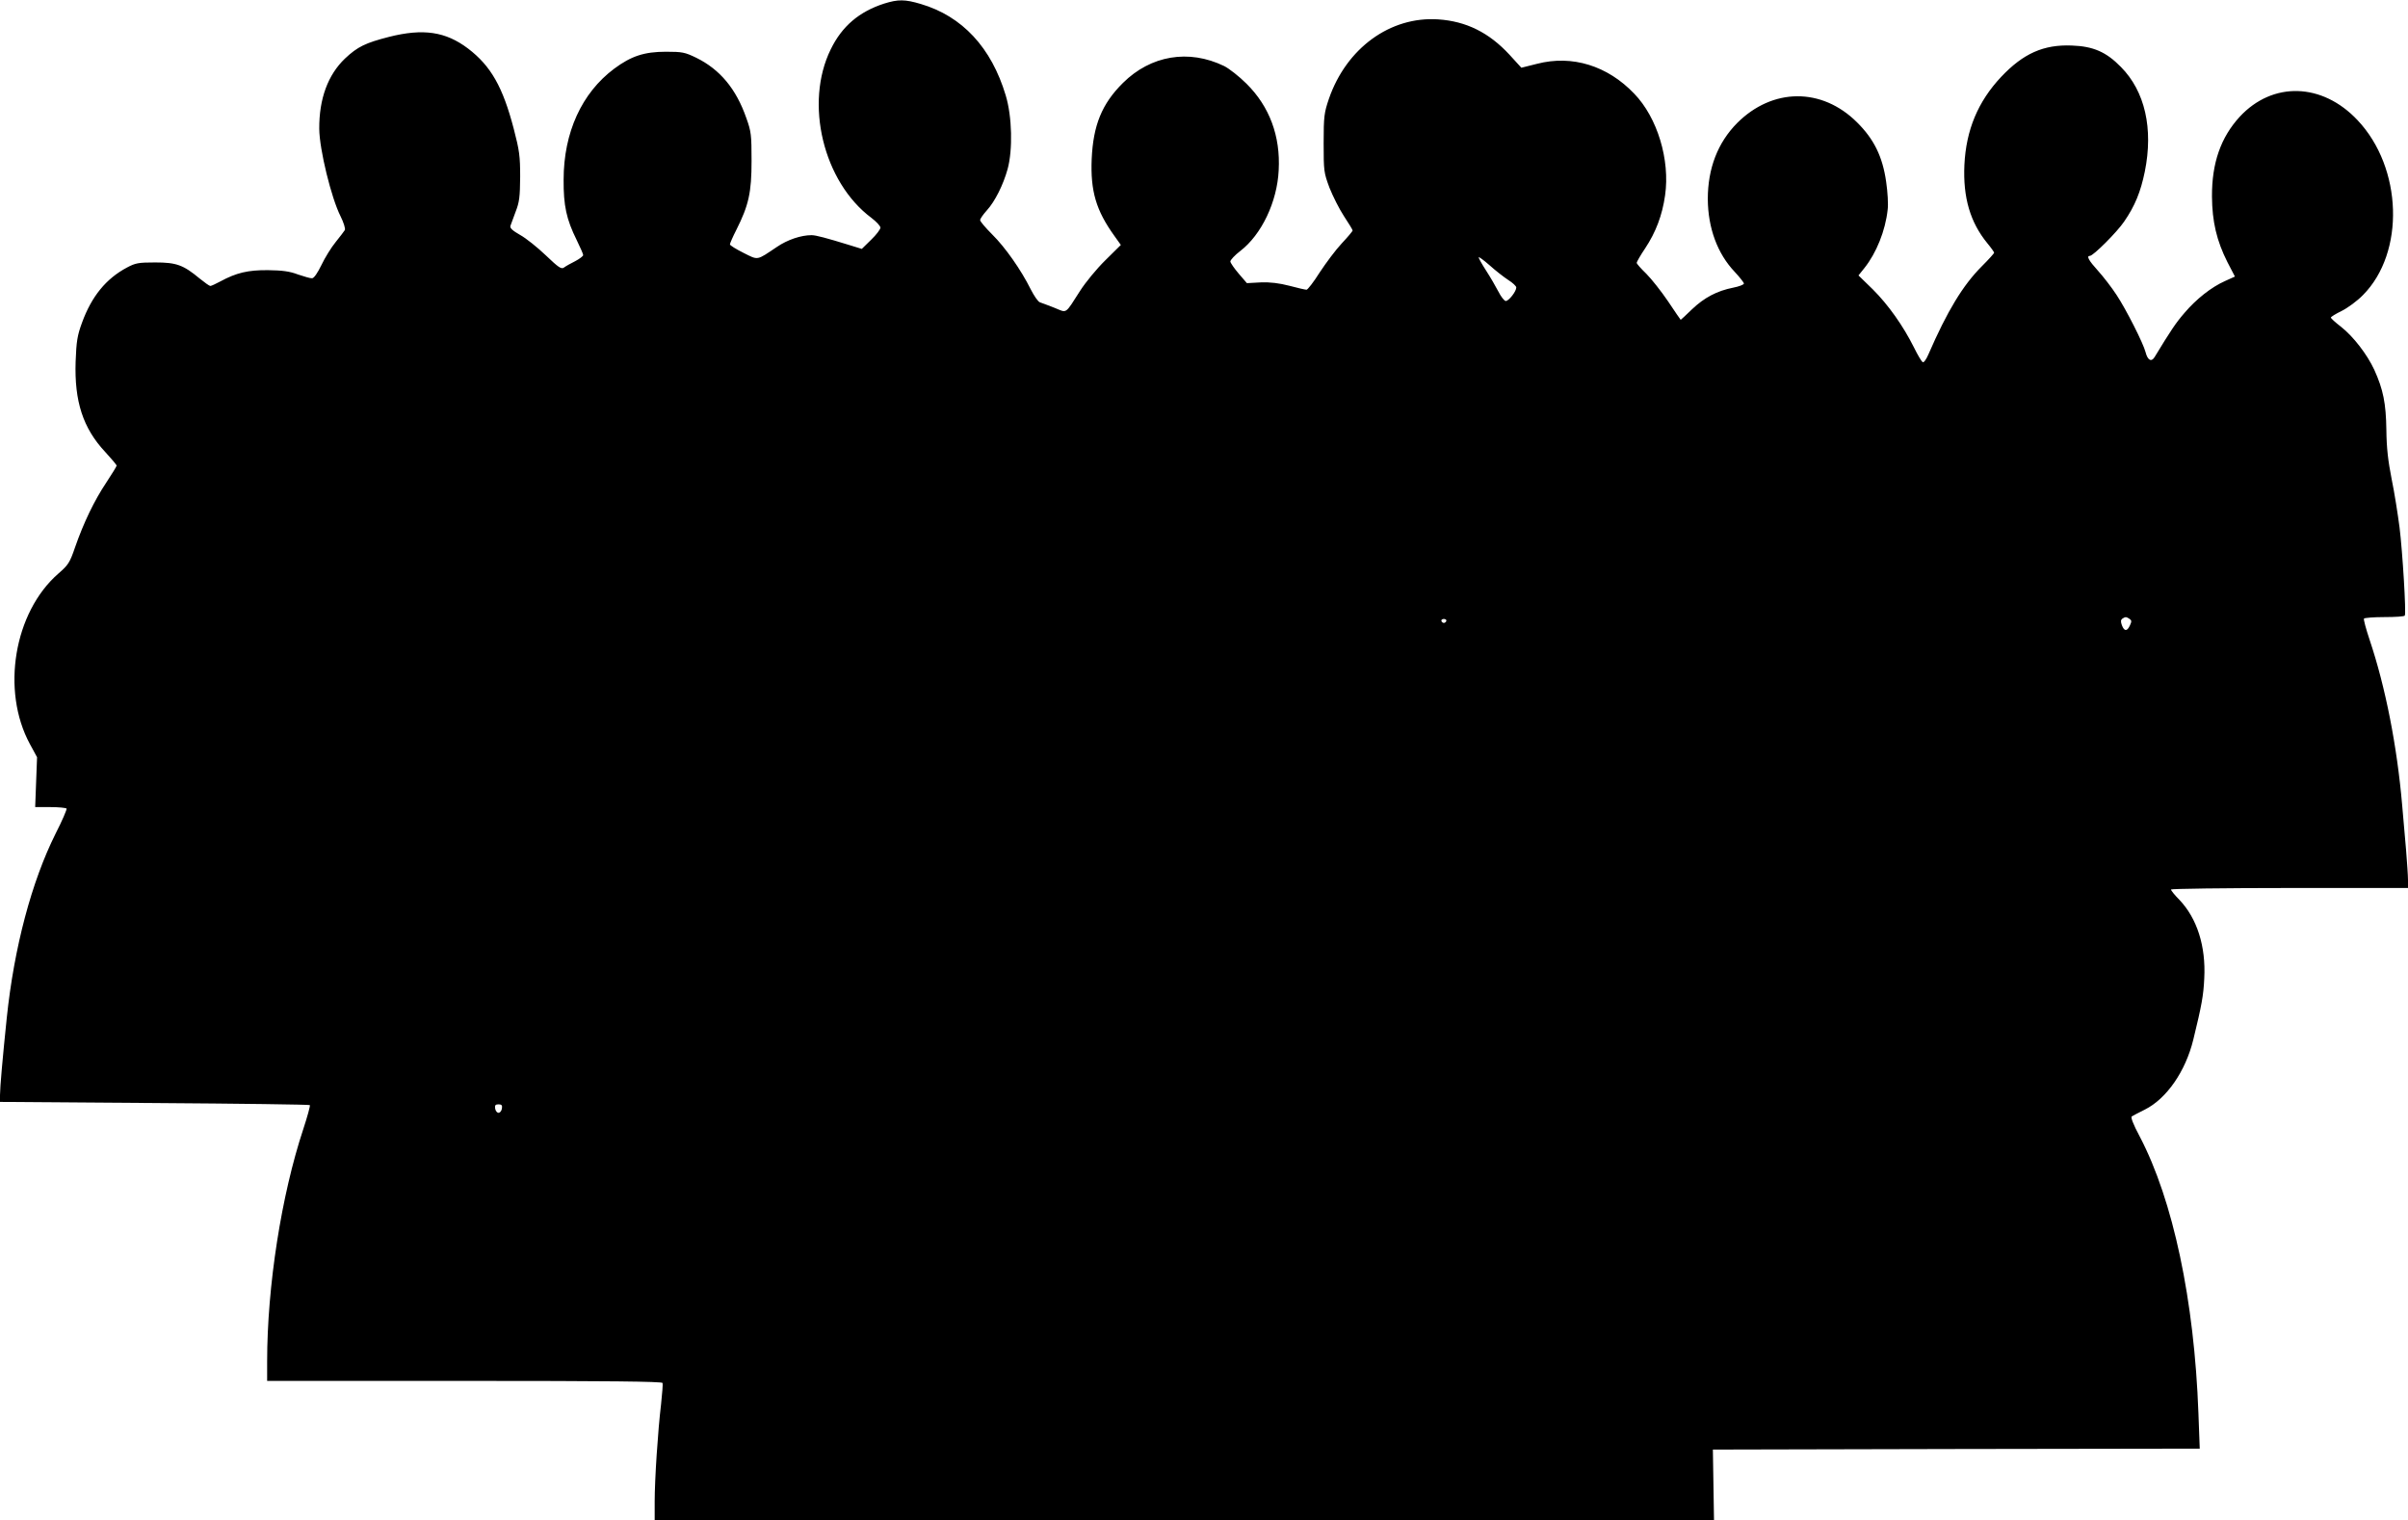
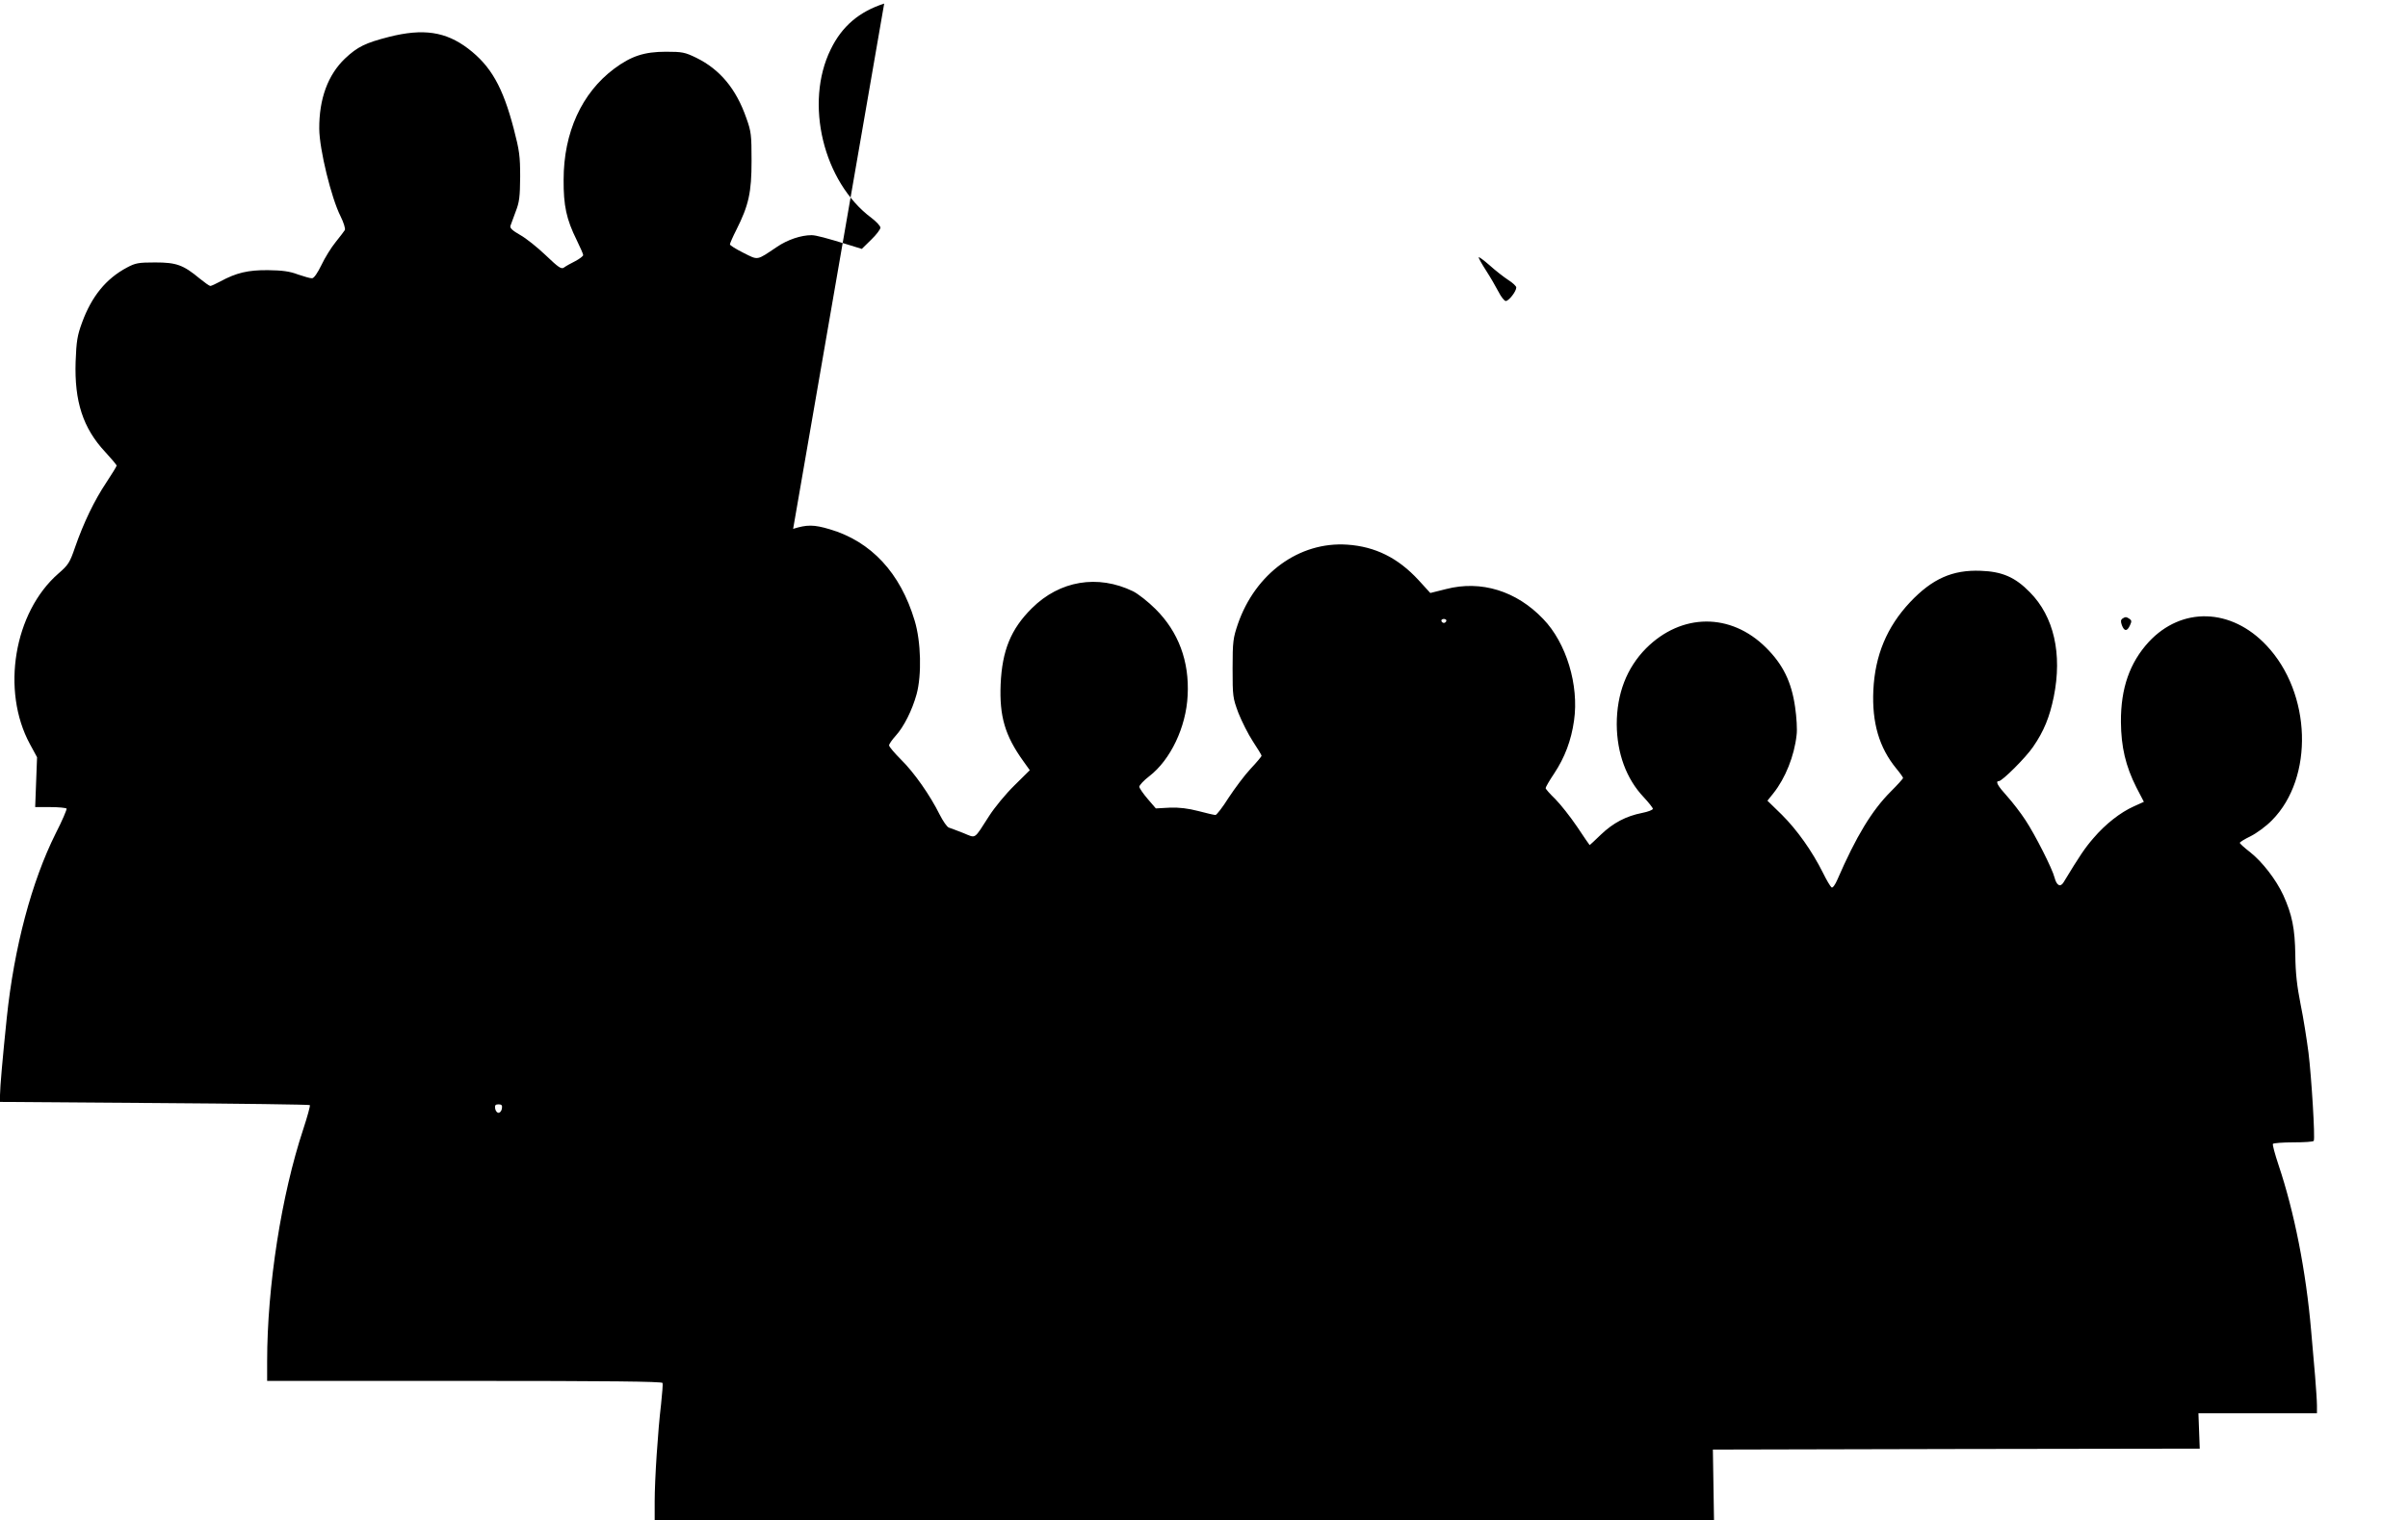
<svg xmlns="http://www.w3.org/2000/svg" version="1.0" width="1280pt" height="808pt" viewBox="0 0 1280 808" preserveAspectRatio="xMidYMid meet">
  <g transform="translate(0,808) scale(0.1,-0.1)" fill="#000000" stroke="none">
-     <path d="M4700 8061 c-133 -43 -224 -120 -284 -243 -141 -286 -40 -705 216 -896 26 -20 48 -43 48 -52 0 -9 -22 -38 -49 -64 l-50 -49 -68 21 c-120 37 -176 52 -199 52 -56 0 -128 -24 -185 -63 -109 -73 -97 -71 -177 -31 -40 20 -72 40 -72 45 0 5 15 40 34 77 66 131 81 199 81 367 0 138 -2 156 -28 228 -54 155 -140 258 -266 320 -60 29 -74 32 -161 32 -115 0 -185 -23 -275 -90 -173 -129 -269 -340 -269 -590 -1 -138 15 -211 69 -320 19 -39 35 -75 35 -81 0 -5 -19 -20 -42 -32 -24 -12 -51 -27 -60 -34 -14 -10 -28 -1 -97 65 -44 42 -105 91 -136 108 -40 23 -55 36 -52 48 3 9 16 43 28 76 20 51 23 79 24 185 0 110 -4 140 -34 255 -58 222 -121 334 -243 427 -119 90 -238 108 -420 62 -125 -32 -167 -52 -234 -115 -91 -87 -138 -214 -137 -374 1 -110 64 -367 113 -464 17 -34 27 -67 23 -74 -4 -7 -26 -35 -49 -64 -23 -28 -57 -83 -75 -121 -21 -43 -40 -71 -50 -71 -9 -1 -42 9 -75 20 -44 17 -84 22 -159 23 -107 1 -169 -14 -254 -60 -24 -13 -48 -24 -53 -24 -5 0 -30 18 -56 39 -88 73 -124 86 -237 86 -89 0 -105 -3 -150 -27 -111 -59 -188 -153 -239 -293 -25 -68 -30 -99 -34 -207 -7 -211 39 -354 157 -480 33 -36 61 -69 61 -73 0 -4 -25 -44 -55 -90 -63 -94 -120 -212 -166 -344 -28 -82 -36 -94 -89 -140 -236 -206 -305 -622 -151 -906 l38 -70 -5 -132 -5 -133 81 0 c44 0 83 -4 86 -8 2 -4 -23 -64 -58 -132 -128 -256 -221 -606 -260 -980 -22 -212 -36 -371 -36 -411 l0 -36 821 -6 c452 -3 823 -8 826 -11 3 -3 -13 -61 -35 -128 -116 -350 -192 -834 -192 -1235 l0 -103 1049 0 c765 0 1050 -3 1053 -11 2 -6 -2 -57 -8 -113 -17 -141 -34 -401 -34 -518 l0 -98 2816 0 2815 0 -3 188 -3 187 1294 3 1294 2 -7 188 c-22 602 -135 1132 -311 1469 -37 69 -50 105 -43 109 6 4 37 20 69 36 116 58 217 204 258 373 44 180 54 234 58 325 9 170 -38 318 -132 417 -25 25 -45 50 -45 55 0 4 284 8 630 8 l630 0 0 42 c0 23 -5 94 -10 157 -6 64 -15 172 -21 241 -27 314 -89 629 -173 879 -19 57 -33 108 -30 113 3 4 52 8 109 8 57 0 106 3 108 8 8 13 -12 339 -28 469 -9 69 -27 185 -42 257 -19 96 -27 165 -28 261 -2 142 -17 215 -64 319 -38 82 -111 177 -177 229 -30 23 -54 45 -54 49 0 4 26 20 57 35 32 16 83 53 114 85 224 226 210 676 -29 929 -188 200 -451 207 -626 19 -101 -110 -149 -246 -148 -425 1 -133 25 -235 82 -348 l40 -77 -53 -24 c-72 -32 -152 -95 -215 -169 -46 -53 -72 -92 -159 -235 -17 -28 -37 -17 -48 26 -11 45 -103 227 -154 304 -26 40 -71 98 -99 129 -49 54 -63 79 -43 79 18 0 144 126 182 182 58 84 88 159 110 266 46 228 1 427 -127 556 -78 80 -147 110 -261 114 -150 6 -258 -42 -376 -167 -123 -131 -186 -282 -195 -467 -8 -174 31 -306 122 -417 20 -24 36 -47 36 -50 0 -4 -29 -36 -65 -72 -101 -101 -184 -238 -284 -468 -12 -28 -25 -46 -31 -42 -6 4 -27 39 -46 78 -58 116 -137 227 -218 308 l-77 75 32 40 c63 79 111 198 123 309 4 28 0 95 -8 149 -19 134 -65 227 -155 316 -187 186 -449 184 -637 -4 -103 -104 -156 -241 -156 -404 1 -154 51 -290 143 -387 27 -29 49 -57 49 -62 0 -6 -26 -16 -57 -22 -86 -17 -154 -53 -219 -115 -32 -31 -59 -56 -60 -56 -1 0 -31 44 -67 98 -36 53 -88 119 -116 147 -28 27 -51 53 -51 58 0 5 20 40 45 77 57 86 91 176 106 282 27 188 -41 413 -164 540 -142 149 -330 207 -516 159 l-84 -21 -63 69 c-109 118 -230 178 -379 188 -255 17 -488 -153 -581 -422 -25 -74 -28 -92 -28 -235 0 -150 1 -157 31 -238 18 -45 52 -113 77 -151 25 -38 46 -72 46 -76 0 -4 -26 -35 -58 -69 -32 -34 -84 -104 -117 -154 -32 -51 -64 -92 -70 -92 -6 0 -47 9 -91 21 -54 14 -102 20 -152 18 l-74 -4 -43 50 c-24 28 -44 57 -45 65 0 8 24 34 53 56 113 87 196 261 204 429 10 182 -49 339 -171 460 -39 39 -93 81 -119 94 -188 91 -390 57 -538 -90 -112 -111 -158 -225 -166 -404 -7 -170 23 -273 120 -408 l35 -49 -82 -81 c-46 -45 -106 -118 -134 -162 -83 -129 -68 -119 -137 -91 -33 13 -68 26 -77 29 -10 3 -31 34 -49 69 -51 103 -136 224 -205 292 -35 35 -64 69 -64 76 0 7 16 30 35 51 44 48 88 137 111 220 28 102 24 280 -10 392 -76 254 -231 421 -452 486 -84 25 -120 25 -194 2z m3317 -1469 c24 -15 43 -33 43 -40 0 -21 -40 -72 -56 -72 -7 0 -25 22 -39 50 -14 27 -43 77 -65 111 -22 34 -40 66 -40 71 0 5 26 -14 58 -42 31 -28 76 -63 99 -78z m3302 -1801 c12 -8 13 -14 3 -35 -15 -33 -30 -33 -43 1 -7 20 -6 28 3 35 16 10 20 10 37 -1z m-3631 -12 c-2 -6 -8 -10 -13 -10 -5 0 -11 4 -13 10 -2 6 4 11 13 11 9 0 15 -5 13 -11z m-5020 -2591 c-2 -13 -10 -23 -18 -23 -8 0 -16 10 -18 23 -3 17 2 22 18 22 16 0 21 -5 18 -22z" />
+     <path d="M4700 8061 c-133 -43 -224 -120 -284 -243 -141 -286 -40 -705 216 -896 26 -20 48 -43 48 -52 0 -9 -22 -38 -49 -64 l-50 -49 -68 21 c-120 37 -176 52 -199 52 -56 0 -128 -24 -185 -63 -109 -73 -97 -71 -177 -31 -40 20 -72 40 -72 45 0 5 15 40 34 77 66 131 81 199 81 367 0 138 -2 156 -28 228 -54 155 -140 258 -266 320 -60 29 -74 32 -161 32 -115 0 -185 -23 -275 -90 -173 -129 -269 -340 -269 -590 -1 -138 15 -211 69 -320 19 -39 35 -75 35 -81 0 -5 -19 -20 -42 -32 -24 -12 -51 -27 -60 -34 -14 -10 -28 -1 -97 65 -44 42 -105 91 -136 108 -40 23 -55 36 -52 48 3 9 16 43 28 76 20 51 23 79 24 185 0 110 -4 140 -34 255 -58 222 -121 334 -243 427 -119 90 -238 108 -420 62 -125 -32 -167 -52 -234 -115 -91 -87 -138 -214 -137 -374 1 -110 64 -367 113 -464 17 -34 27 -67 23 -74 -4 -7 -26 -35 -49 -64 -23 -28 -57 -83 -75 -121 -21 -43 -40 -71 -50 -71 -9 -1 -42 9 -75 20 -44 17 -84 22 -159 23 -107 1 -169 -14 -254 -60 -24 -13 -48 -24 -53 -24 -5 0 -30 18 -56 39 -88 73 -124 86 -237 86 -89 0 -105 -3 -150 -27 -111 -59 -188 -153 -239 -293 -25 -68 -30 -99 -34 -207 -7 -211 39 -354 157 -480 33 -36 61 -69 61 -73 0 -4 -25 -44 -55 -90 -63 -94 -120 -212 -166 -344 -28 -82 -36 -94 -89 -140 -236 -206 -305 -622 -151 -906 l38 -70 -5 -132 -5 -133 81 0 c44 0 83 -4 86 -8 2 -4 -23 -64 -58 -132 -128 -256 -221 -606 -260 -980 -22 -212 -36 -371 -36 -411 l0 -36 821 -6 c452 -3 823 -8 826 -11 3 -3 -13 -61 -35 -128 -116 -350 -192 -834 -192 -1235 l0 -103 1049 0 c765 0 1050 -3 1053 -11 2 -6 -2 -57 -8 -113 -17 -141 -34 -401 -34 -518 l0 -98 2816 0 2815 0 -3 188 -3 187 1294 3 1294 2 -7 188 l630 0 0 42 c0 23 -5 94 -10 157 -6 64 -15 172 -21 241 -27 314 -89 629 -173 879 -19 57 -33 108 -30 113 3 4 52 8 109 8 57 0 106 3 108 8 8 13 -12 339 -28 469 -9 69 -27 185 -42 257 -19 96 -27 165 -28 261 -2 142 -17 215 -64 319 -38 82 -111 177 -177 229 -30 23 -54 45 -54 49 0 4 26 20 57 35 32 16 83 53 114 85 224 226 210 676 -29 929 -188 200 -451 207 -626 19 -101 -110 -149 -246 -148 -425 1 -133 25 -235 82 -348 l40 -77 -53 -24 c-72 -32 -152 -95 -215 -169 -46 -53 -72 -92 -159 -235 -17 -28 -37 -17 -48 26 -11 45 -103 227 -154 304 -26 40 -71 98 -99 129 -49 54 -63 79 -43 79 18 0 144 126 182 182 58 84 88 159 110 266 46 228 1 427 -127 556 -78 80 -147 110 -261 114 -150 6 -258 -42 -376 -167 -123 -131 -186 -282 -195 -467 -8 -174 31 -306 122 -417 20 -24 36 -47 36 -50 0 -4 -29 -36 -65 -72 -101 -101 -184 -238 -284 -468 -12 -28 -25 -46 -31 -42 -6 4 -27 39 -46 78 -58 116 -137 227 -218 308 l-77 75 32 40 c63 79 111 198 123 309 4 28 0 95 -8 149 -19 134 -65 227 -155 316 -187 186 -449 184 -637 -4 -103 -104 -156 -241 -156 -404 1 -154 51 -290 143 -387 27 -29 49 -57 49 -62 0 -6 -26 -16 -57 -22 -86 -17 -154 -53 -219 -115 -32 -31 -59 -56 -60 -56 -1 0 -31 44 -67 98 -36 53 -88 119 -116 147 -28 27 -51 53 -51 58 0 5 20 40 45 77 57 86 91 176 106 282 27 188 -41 413 -164 540 -142 149 -330 207 -516 159 l-84 -21 -63 69 c-109 118 -230 178 -379 188 -255 17 -488 -153 -581 -422 -25 -74 -28 -92 -28 -235 0 -150 1 -157 31 -238 18 -45 52 -113 77 -151 25 -38 46 -72 46 -76 0 -4 -26 -35 -58 -69 -32 -34 -84 -104 -117 -154 -32 -51 -64 -92 -70 -92 -6 0 -47 9 -91 21 -54 14 -102 20 -152 18 l-74 -4 -43 50 c-24 28 -44 57 -45 65 0 8 24 34 53 56 113 87 196 261 204 429 10 182 -49 339 -171 460 -39 39 -93 81 -119 94 -188 91 -390 57 -538 -90 -112 -111 -158 -225 -166 -404 -7 -170 23 -273 120 -408 l35 -49 -82 -81 c-46 -45 -106 -118 -134 -162 -83 -129 -68 -119 -137 -91 -33 13 -68 26 -77 29 -10 3 -31 34 -49 69 -51 103 -136 224 -205 292 -35 35 -64 69 -64 76 0 7 16 30 35 51 44 48 88 137 111 220 28 102 24 280 -10 392 -76 254 -231 421 -452 486 -84 25 -120 25 -194 2z m3317 -1469 c24 -15 43 -33 43 -40 0 -21 -40 -72 -56 -72 -7 0 -25 22 -39 50 -14 27 -43 77 -65 111 -22 34 -40 66 -40 71 0 5 26 -14 58 -42 31 -28 76 -63 99 -78z m3302 -1801 c12 -8 13 -14 3 -35 -15 -33 -30 -33 -43 1 -7 20 -6 28 3 35 16 10 20 10 37 -1z m-3631 -12 c-2 -6 -8 -10 -13 -10 -5 0 -11 4 -13 10 -2 6 4 11 13 11 9 0 15 -5 13 -11z m-5020 -2591 c-2 -13 -10 -23 -18 -23 -8 0 -16 10 -18 23 -3 17 2 22 18 22 16 0 21 -5 18 -22z" />
  </g>
</svg>